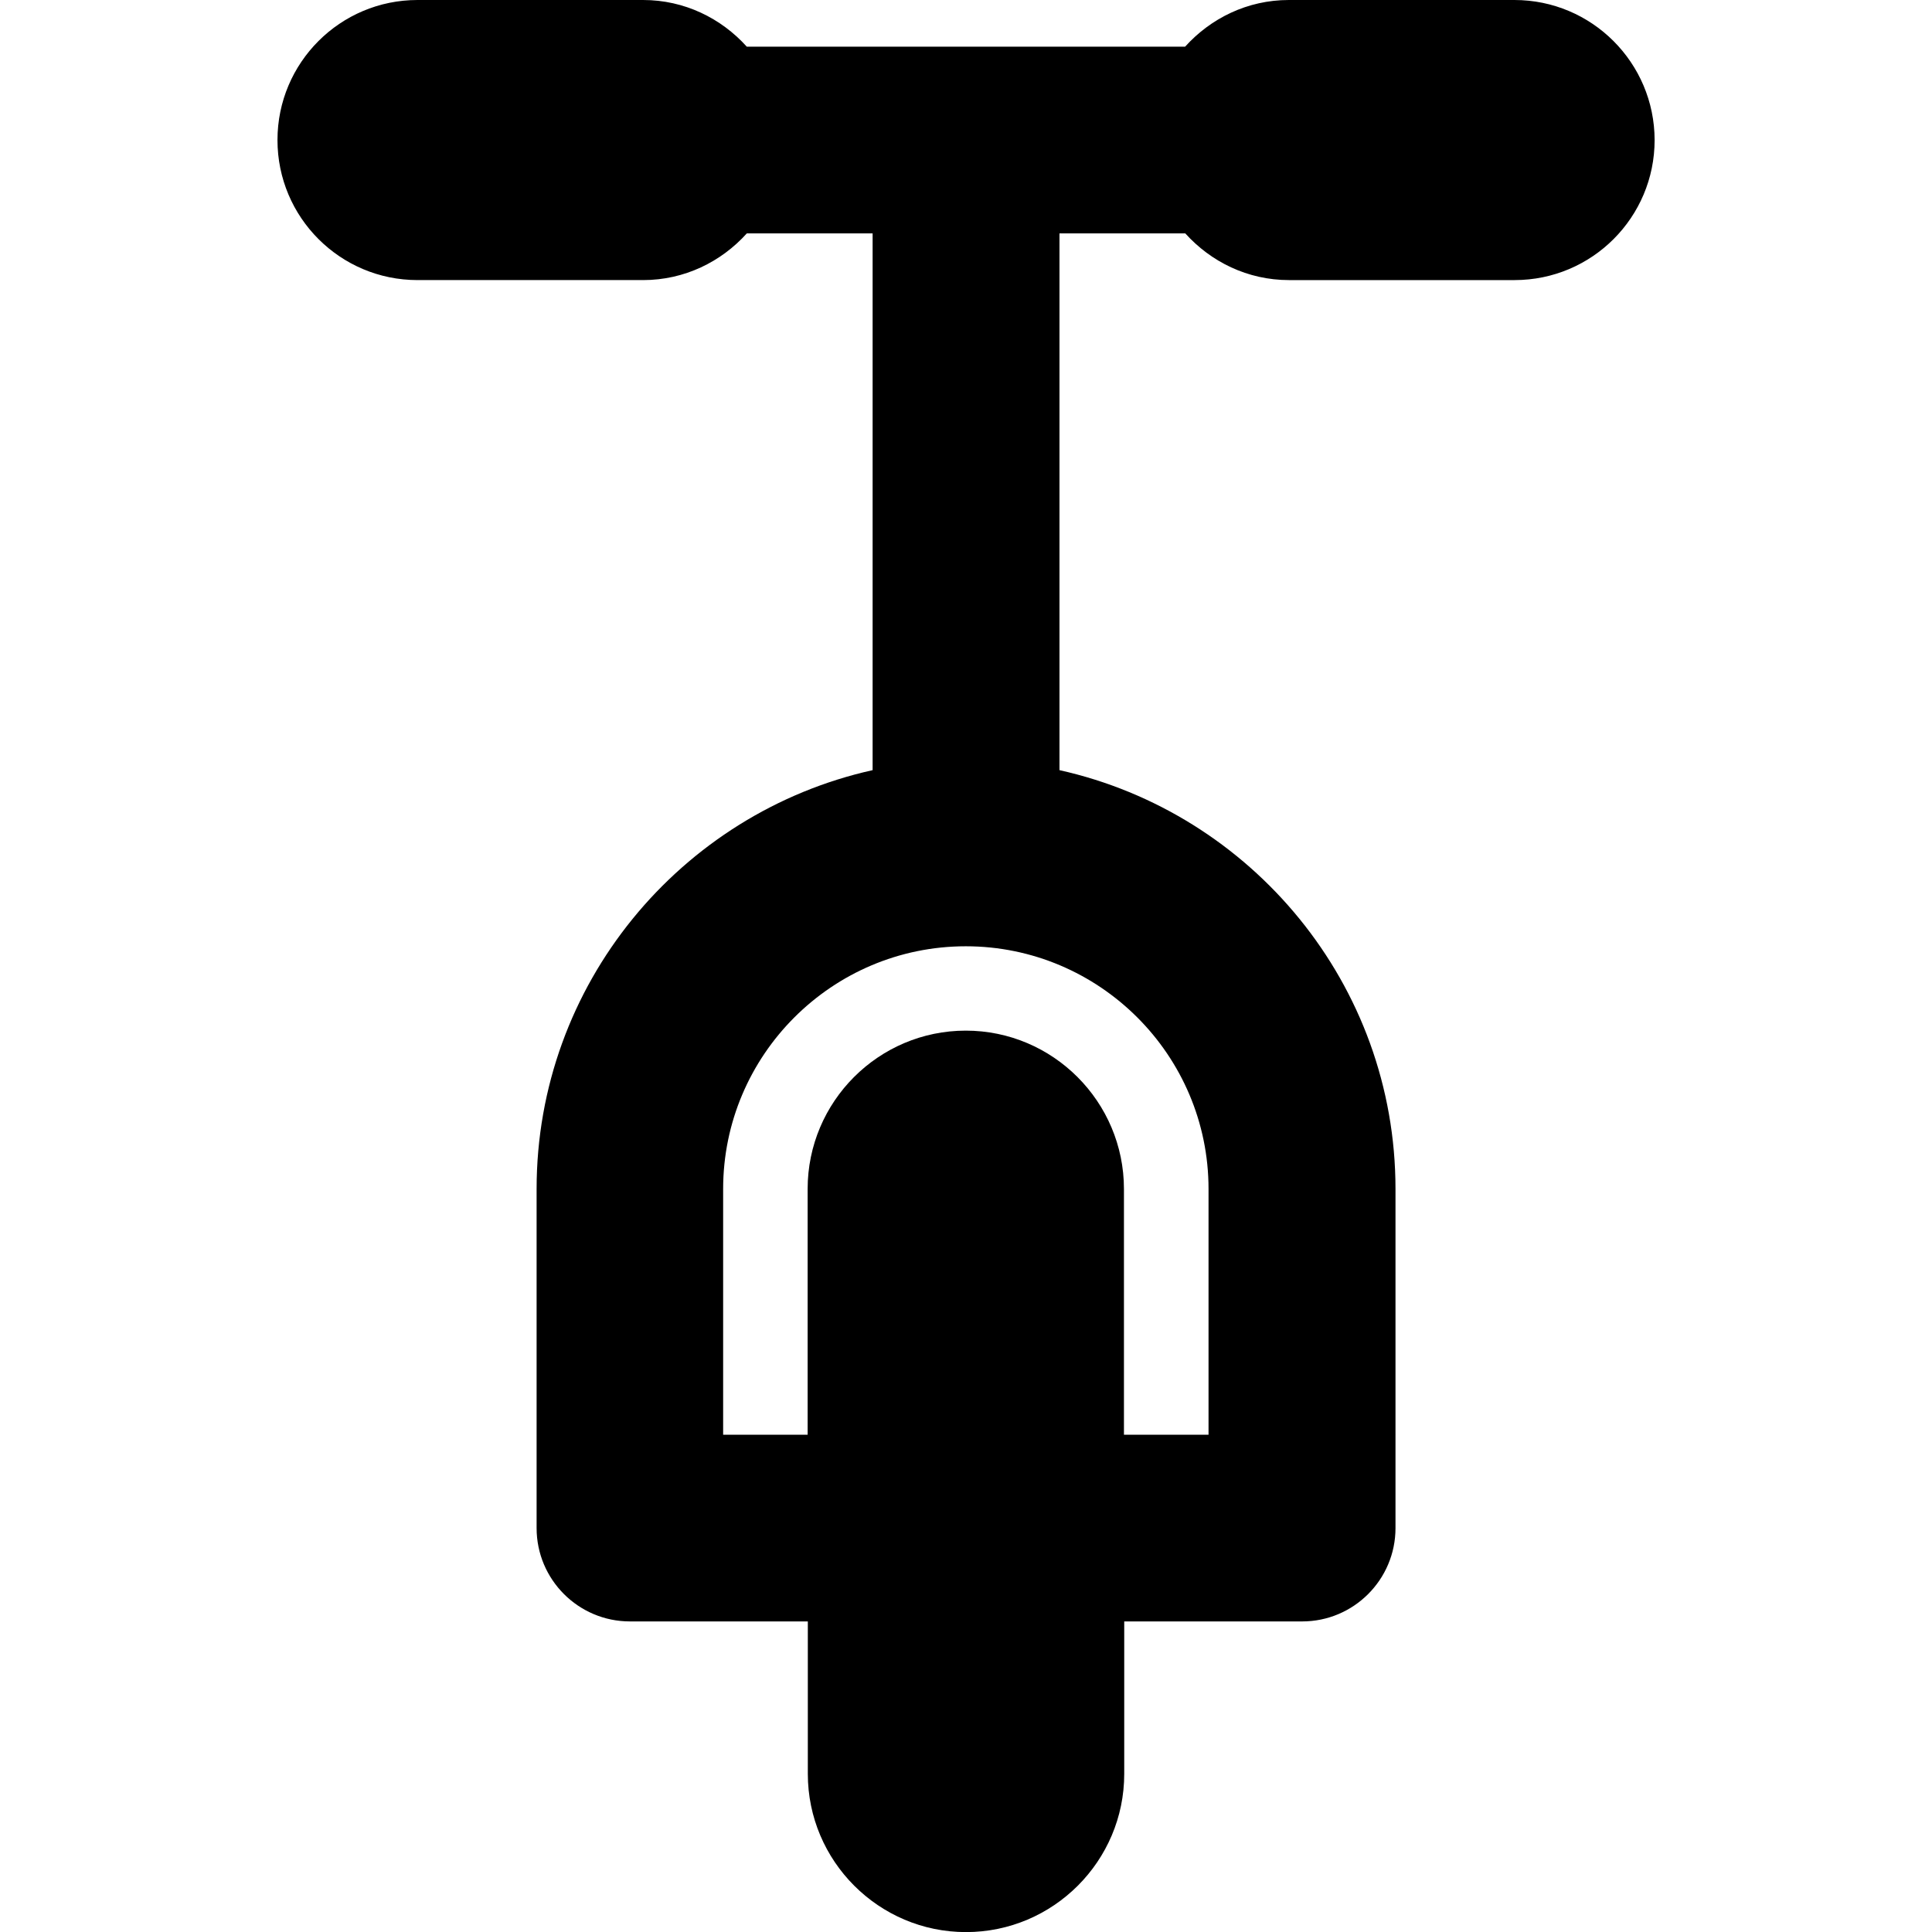
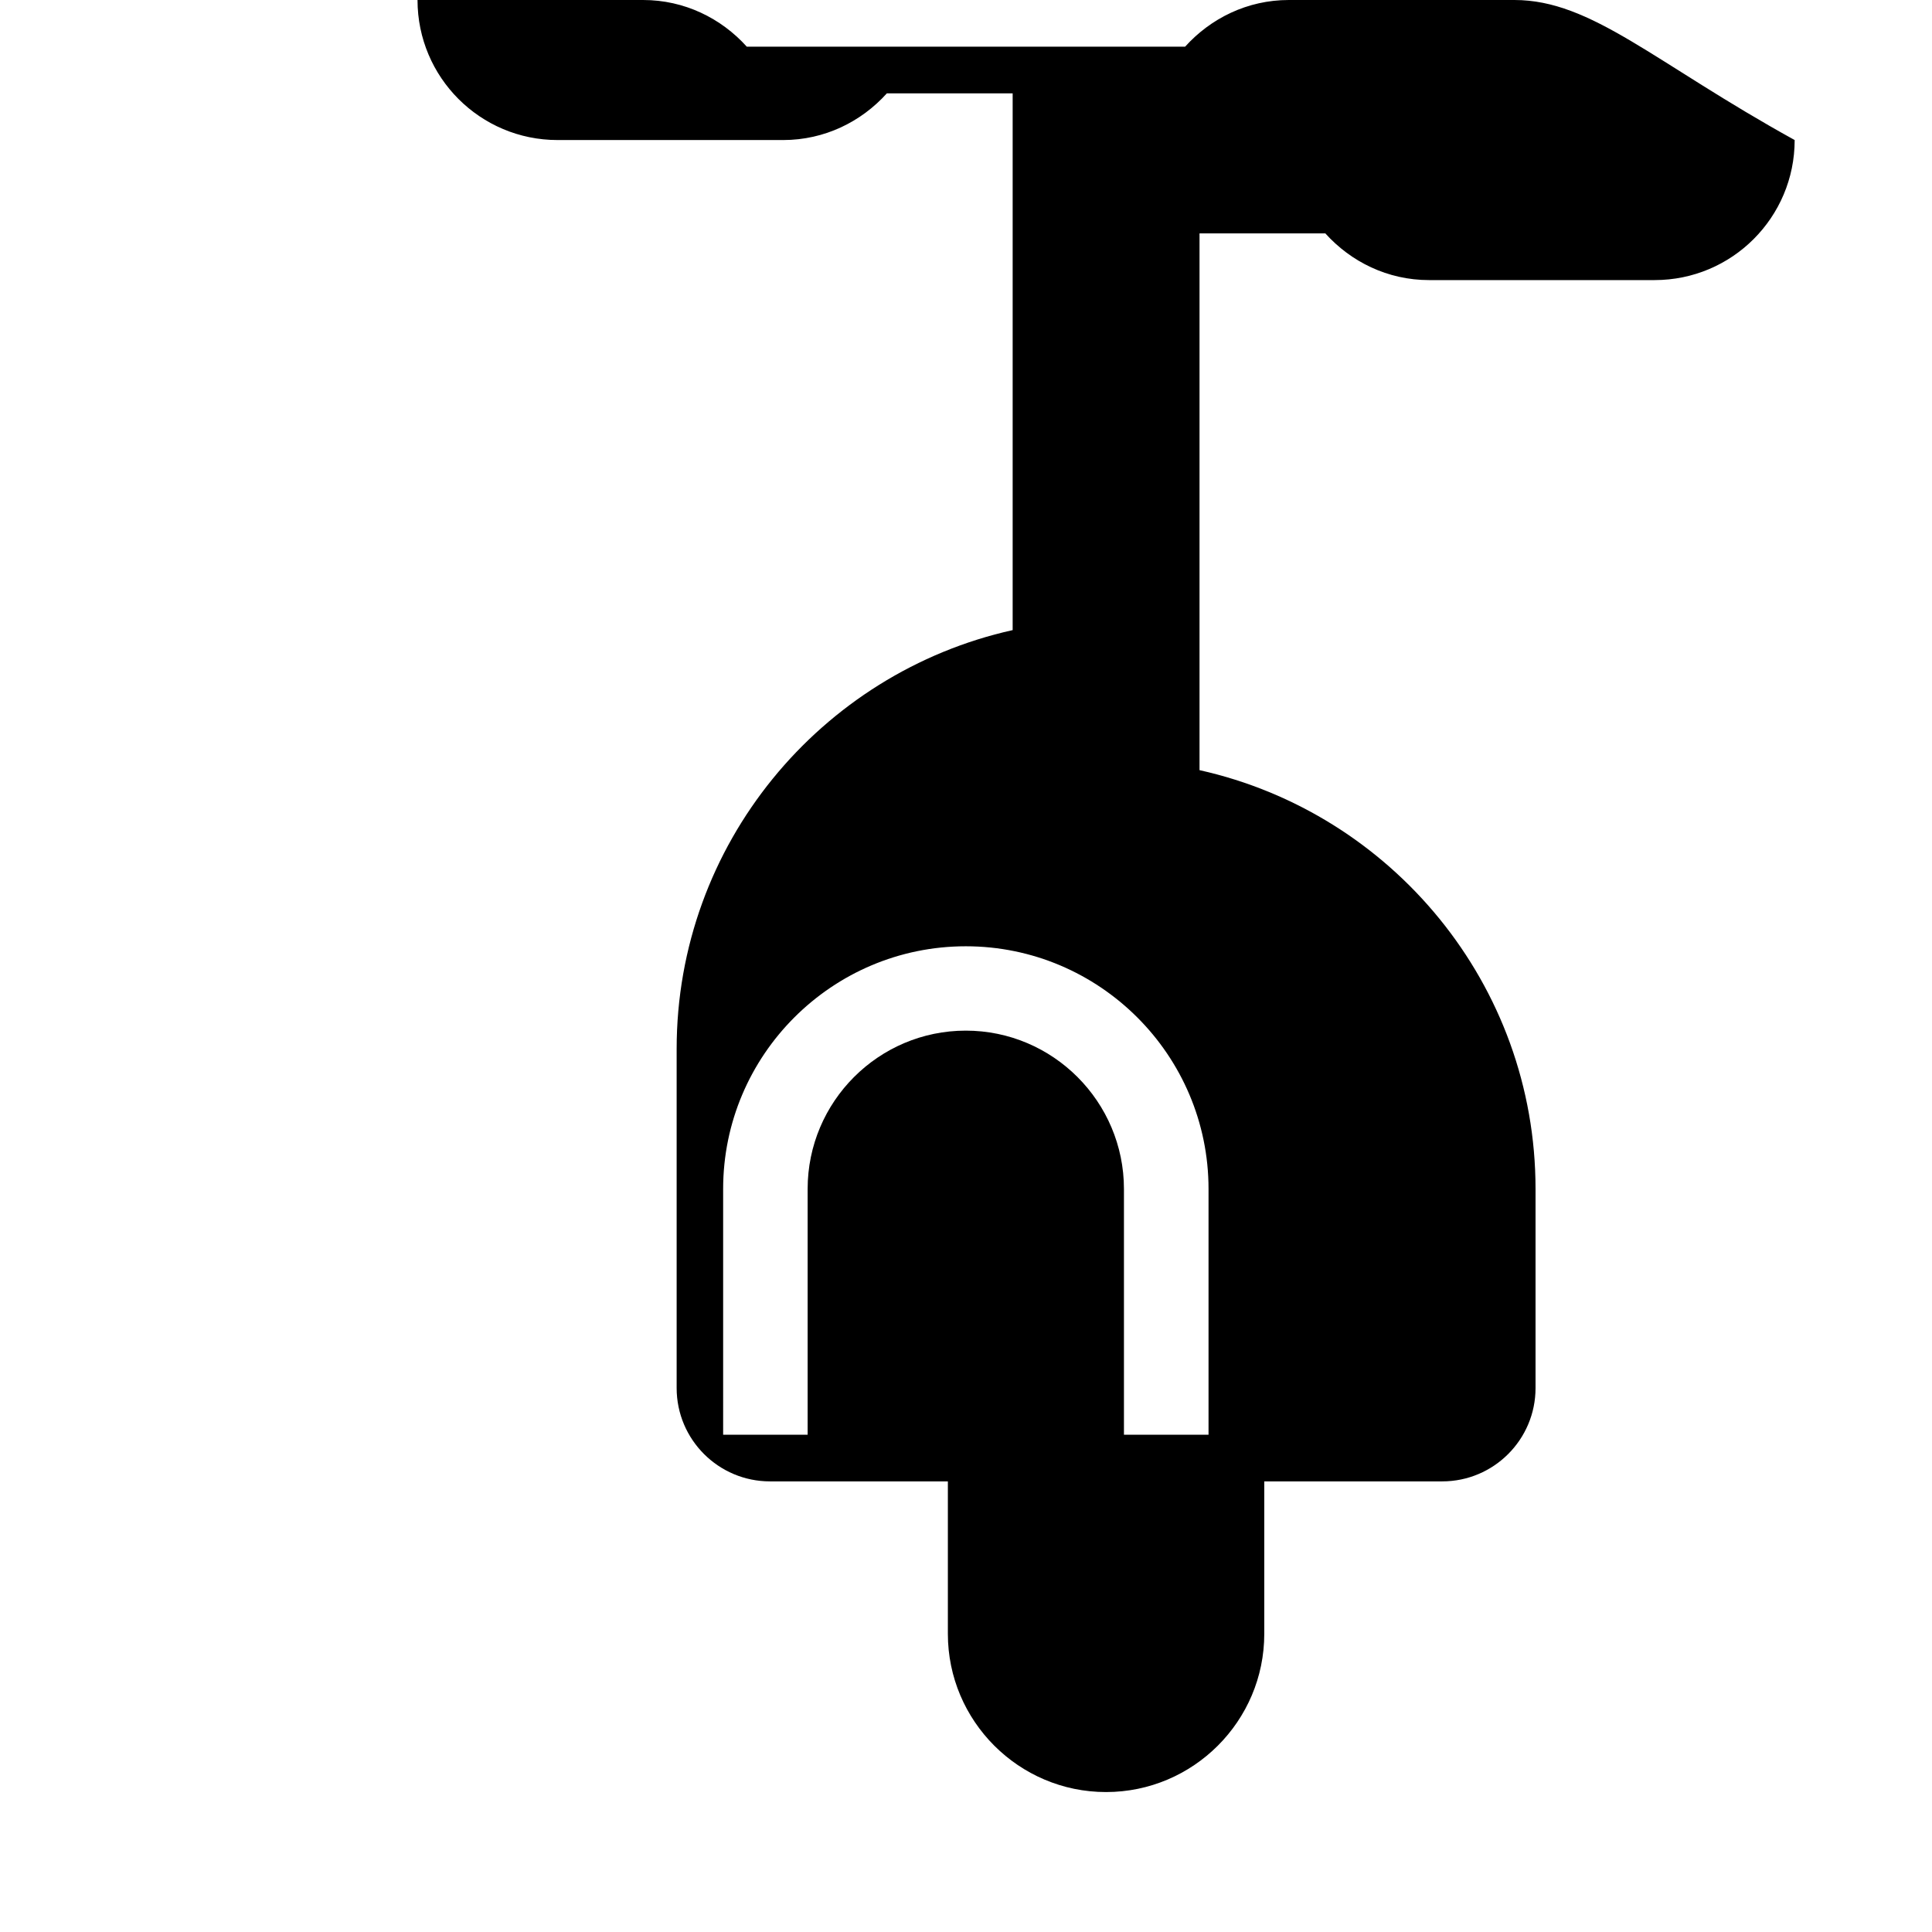
<svg xmlns="http://www.w3.org/2000/svg" version="1.1" id="Capa_1" x="0px" y="0px" width="41.387px" height="41.388px" viewBox="0 0 41.387 41.388" style="enable-background:new 0 0 41.387 41.388;" xml:space="preserve">
  <g>
    <g>
-       <path d="M32.442,0h-4.833c-0.886,0-1.672,0.391-2.222,1h-4.694h-4.695c-0.549-0.609-1.336-1-2.221-1H8.944c-1.657,0-3,1.344-3,3    c0,1.657,1.343,3,3,3h4.833c0.885,0,1.672-0.391,2.221-1h2.695v11.498c-4.112,0.916-7.198,4.588-7.198,8.972v7.264    c0,1.104,0.896,2,2,2h3.81v3.266c0,1.867,1.52,3.389,3.388,3.389s3.39-1.521,3.39-3.389v-3.266h3.811c1.104,0,2-0.896,2-2V25.47    c0-4.384-3.085-8.056-7.198-8.972V5h2.695c0.549,0.609,1.336,1,2.221,1h4.833c1.657,0,3-1.343,3-3C35.442,1.343,34.098,0,32.442,0    z M25.889,25.47v5.264h-1.812V25.47c0-1.868-1.52-3.392-3.388-3.392s-3.388,1.521-3.388,3.392v5.264h-1.81V25.47    c0-2.866,2.332-5.199,5.198-5.199S25.889,22.604,25.889,25.47z" />
+       <path d="M32.442,0h-4.833c-0.886,0-1.672,0.391-2.222,1h-4.694h-4.695c-0.549-0.609-1.336-1-2.221-1H8.944c0,1.657,1.343,3,3,3h4.833c0.885,0,1.672-0.391,2.221-1h2.695v11.498c-4.112,0.916-7.198,4.588-7.198,8.972v7.264    c0,1.104,0.896,2,2,2h3.81v3.266c0,1.867,1.52,3.389,3.388,3.389s3.39-1.521,3.39-3.389v-3.266h3.811c1.104,0,2-0.896,2-2V25.47    c0-4.384-3.085-8.056-7.198-8.972V5h2.695c0.549,0.609,1.336,1,2.221,1h4.833c1.657,0,3-1.343,3-3C35.442,1.343,34.098,0,32.442,0    z M25.889,25.47v5.264h-1.812V25.47c0-1.868-1.52-3.392-3.388-3.392s-3.388,1.521-3.388,3.392v5.264h-1.81V25.47    c0-2.866,2.332-5.199,5.198-5.199S25.889,22.604,25.889,25.47z" />
    </g>
  </g>
  <g>
</g>
  <g>
</g>
  <g>
</g>
  <g>
</g>
  <g>
</g>
  <g>
</g>
  <g>
</g>
  <g>
</g>
  <g>
</g>
  <g>
</g>
  <g>
</g>
  <g>
</g>
  <g>
</g>
  <g>
</g>
  <g>
</g>
</svg>